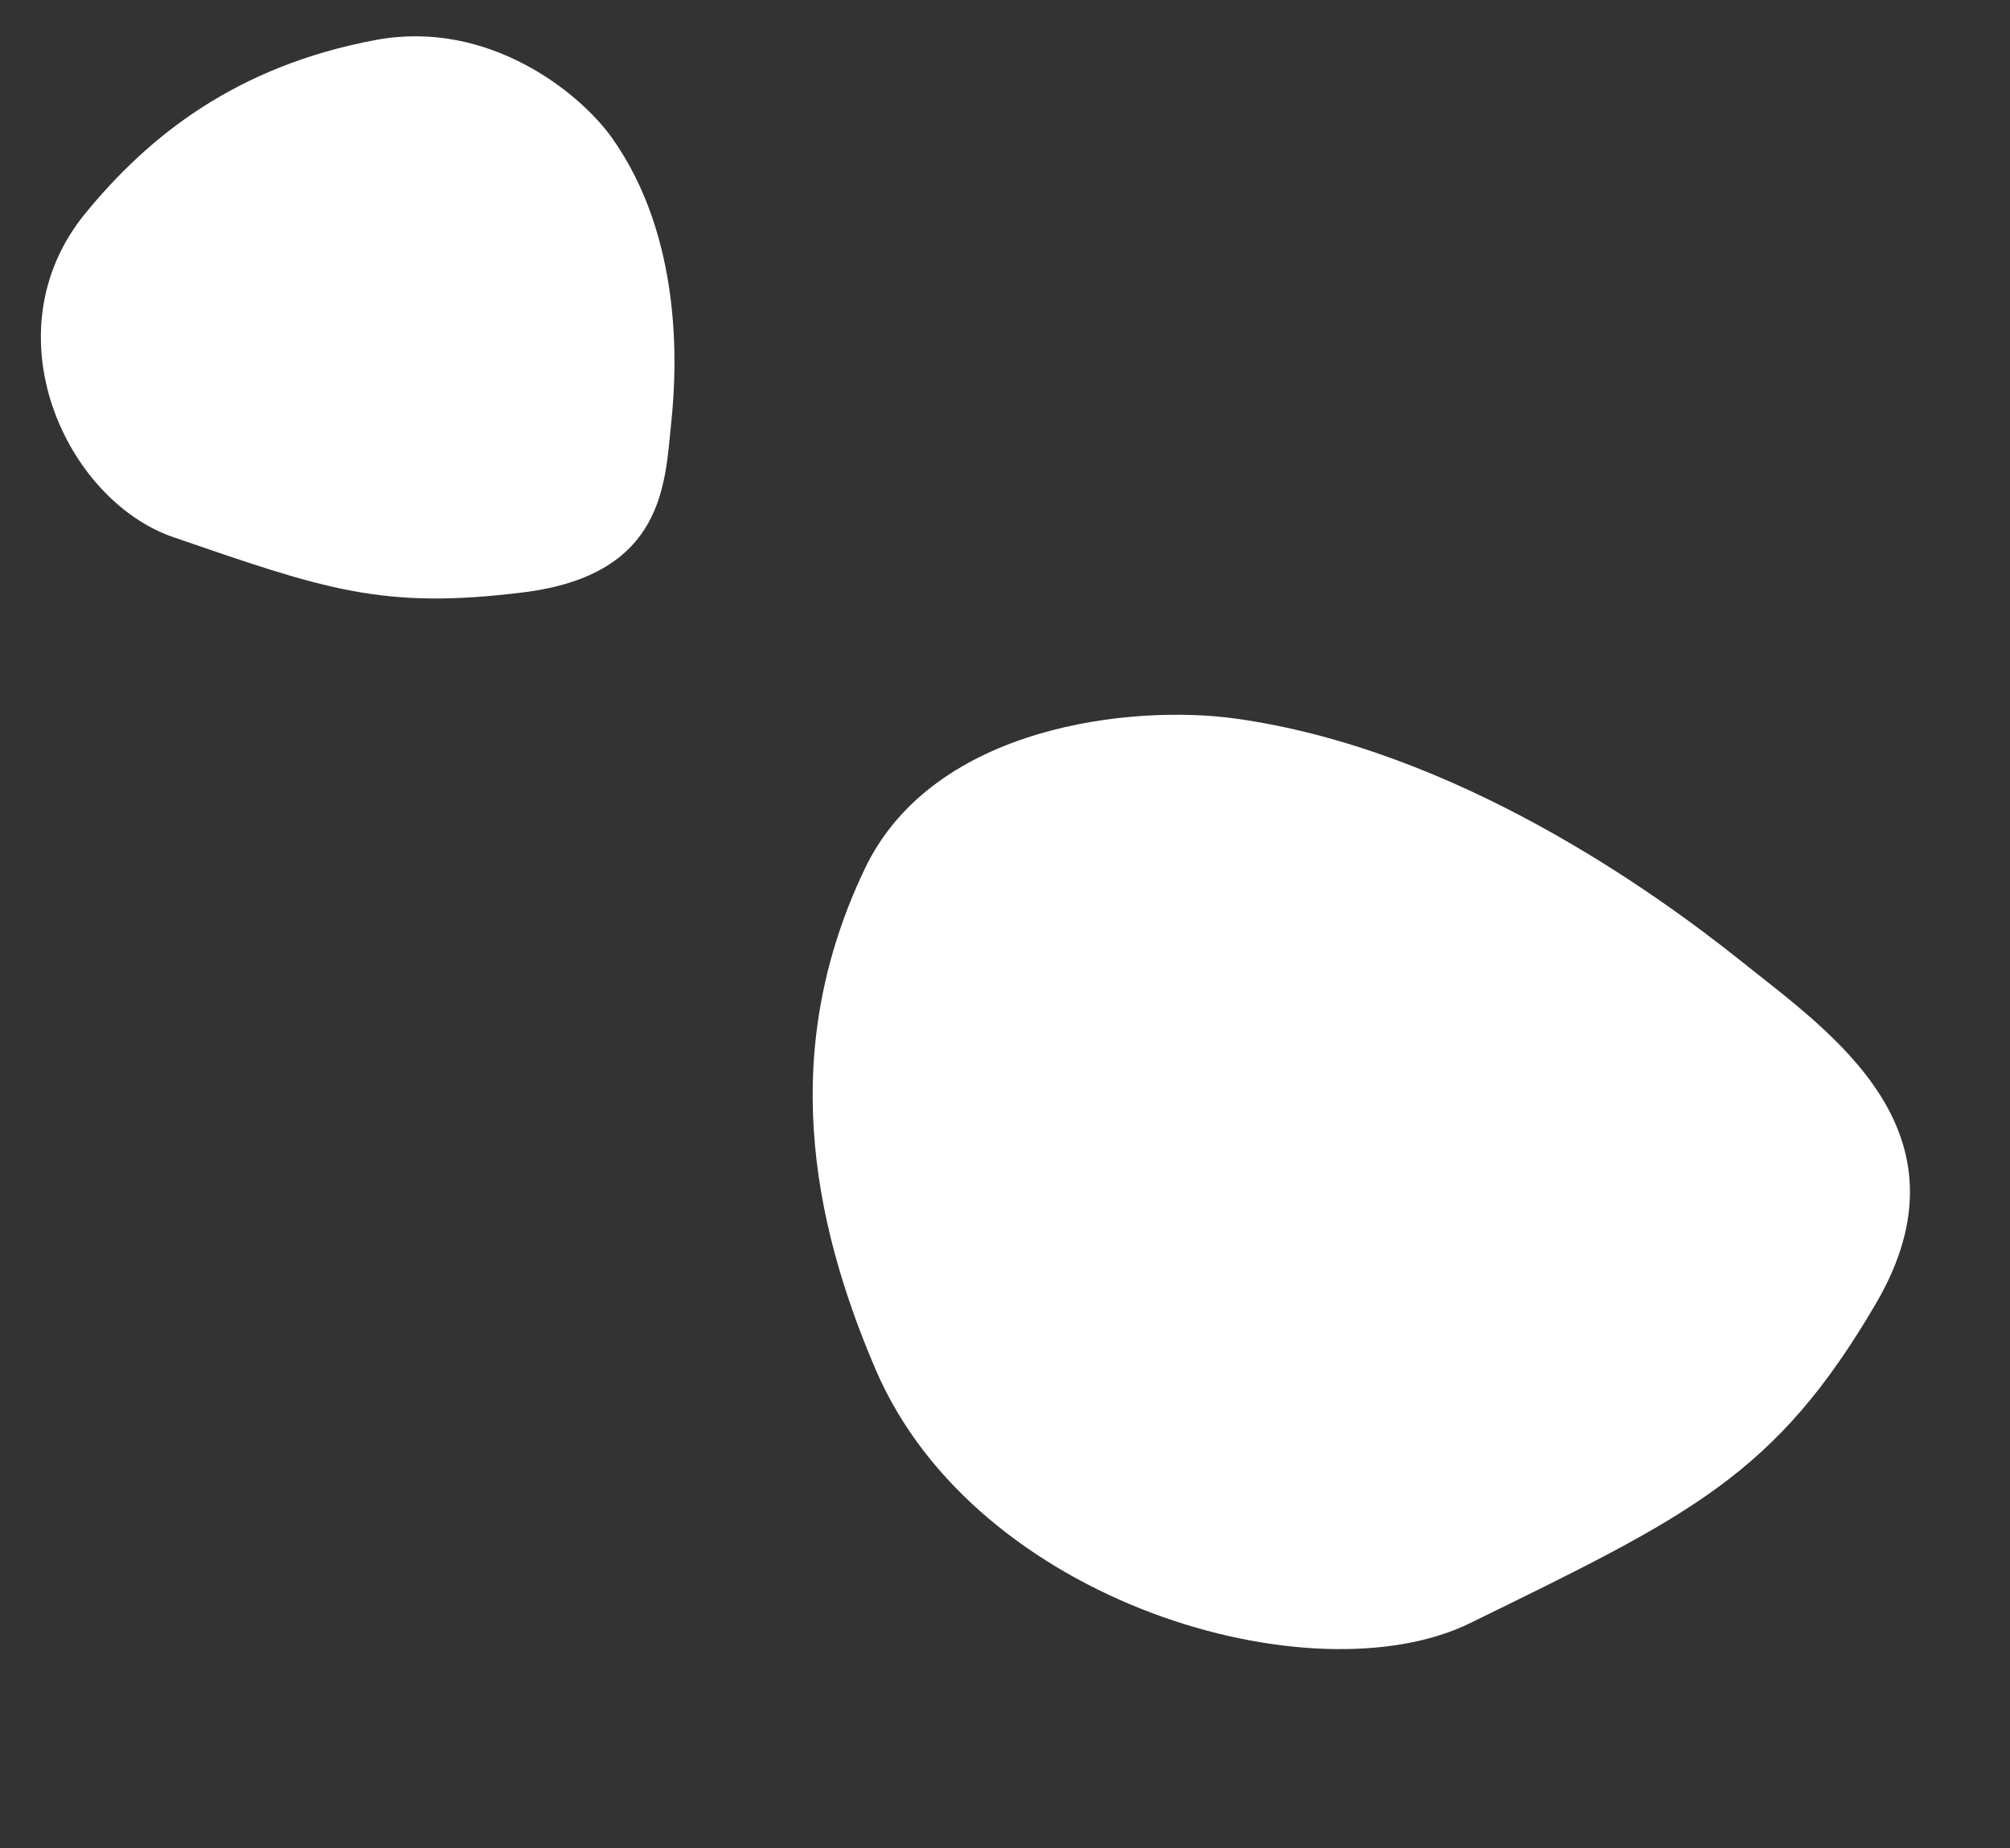
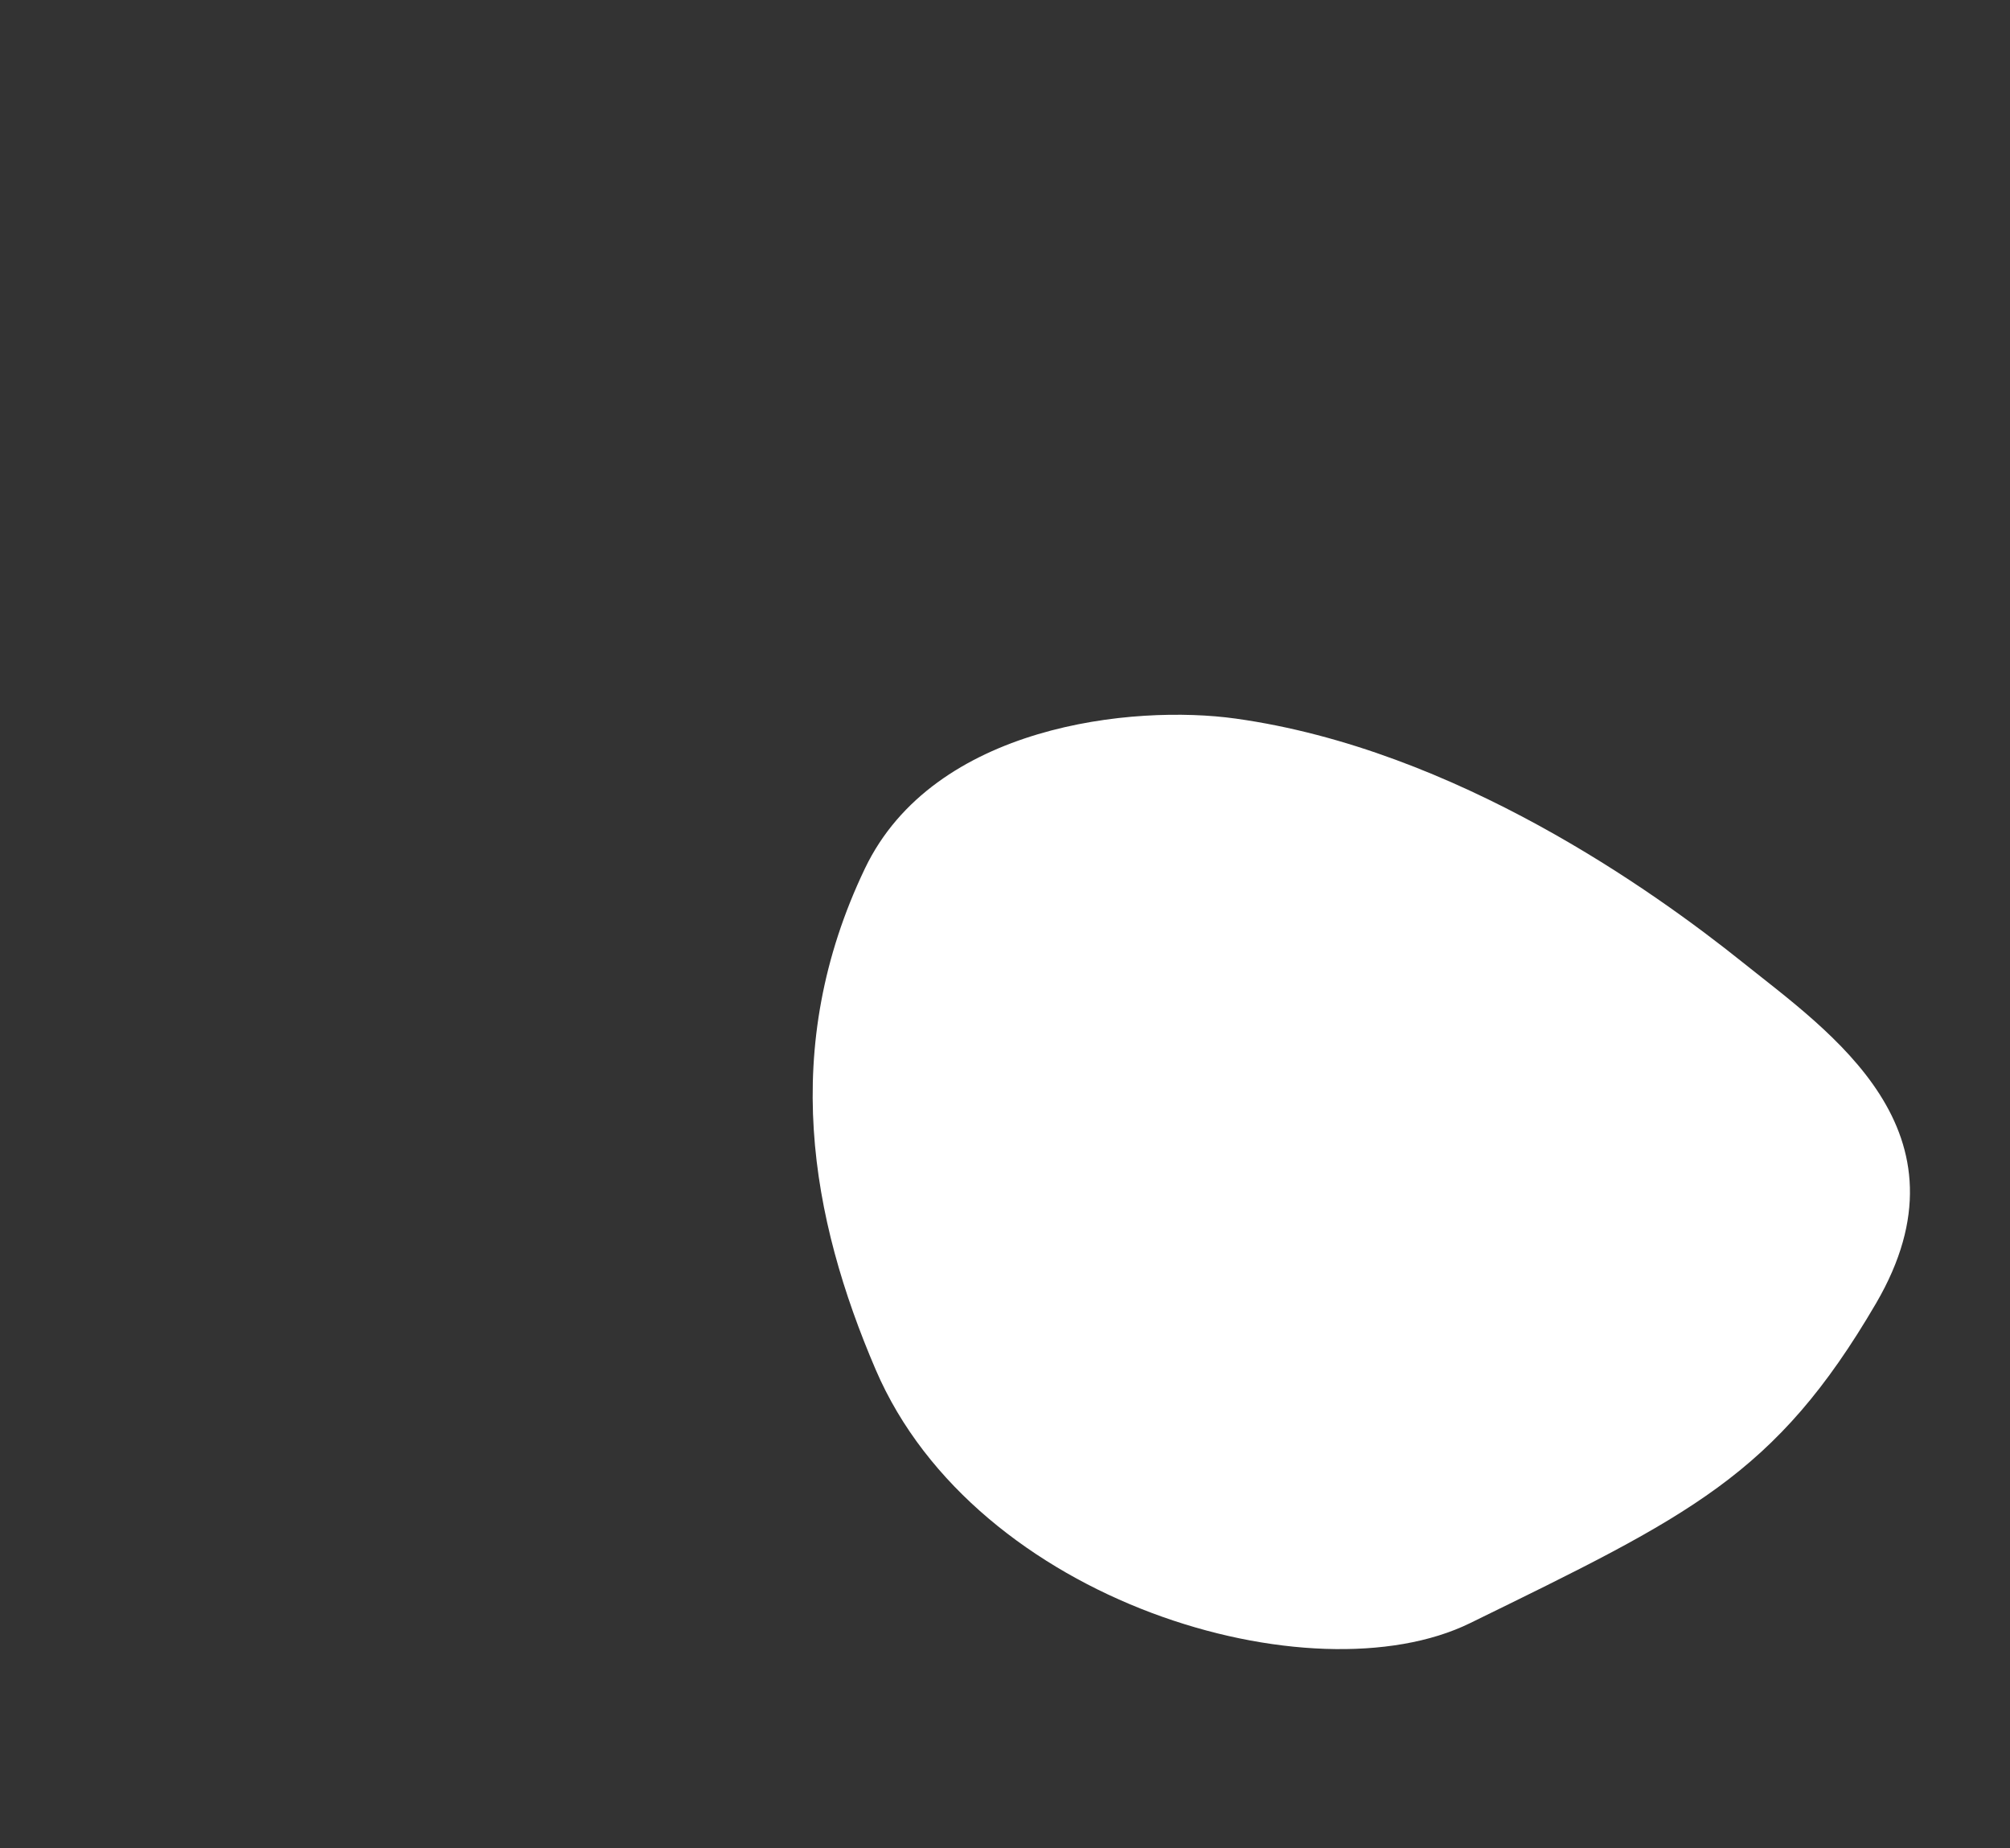
<svg xmlns="http://www.w3.org/2000/svg" width="198" height="182" viewBox="0 0 198 182" fill="none">
  <rect x="0" y="0" width="198" height="182" fill="#333333" stroke="none" />
-   <path d="M37.038 3.933C48.073 1.878 57.108 9.089 60.305 13.608C67.184 23.337 66.738 35.876 66.115 41.701C65.492 47.527 65.514 56.592 51.587 58.334C37.66 60.076 31.968 58.021 17.087 52.909C6.464 49.26 -1.194 32.729 8.415 21.001C14.621 13.426 23.244 6.5 37.038 3.933Z" fill="white" />
  <path d="M85.204 85.53C91.983 71.376 111.649 69.363 121.731 70.772C143.434 73.803 162.932 87.788 171.613 94.735C180.295 101.683 194.705 111.42 184.8 128.367C174.896 145.315 166.455 149.261 144.803 159.86C129.346 167.426 96.136 157.912 86.26 134.885C79.882 120.012 76.731 103.222 85.204 85.53Z" fill="white" />
</svg>